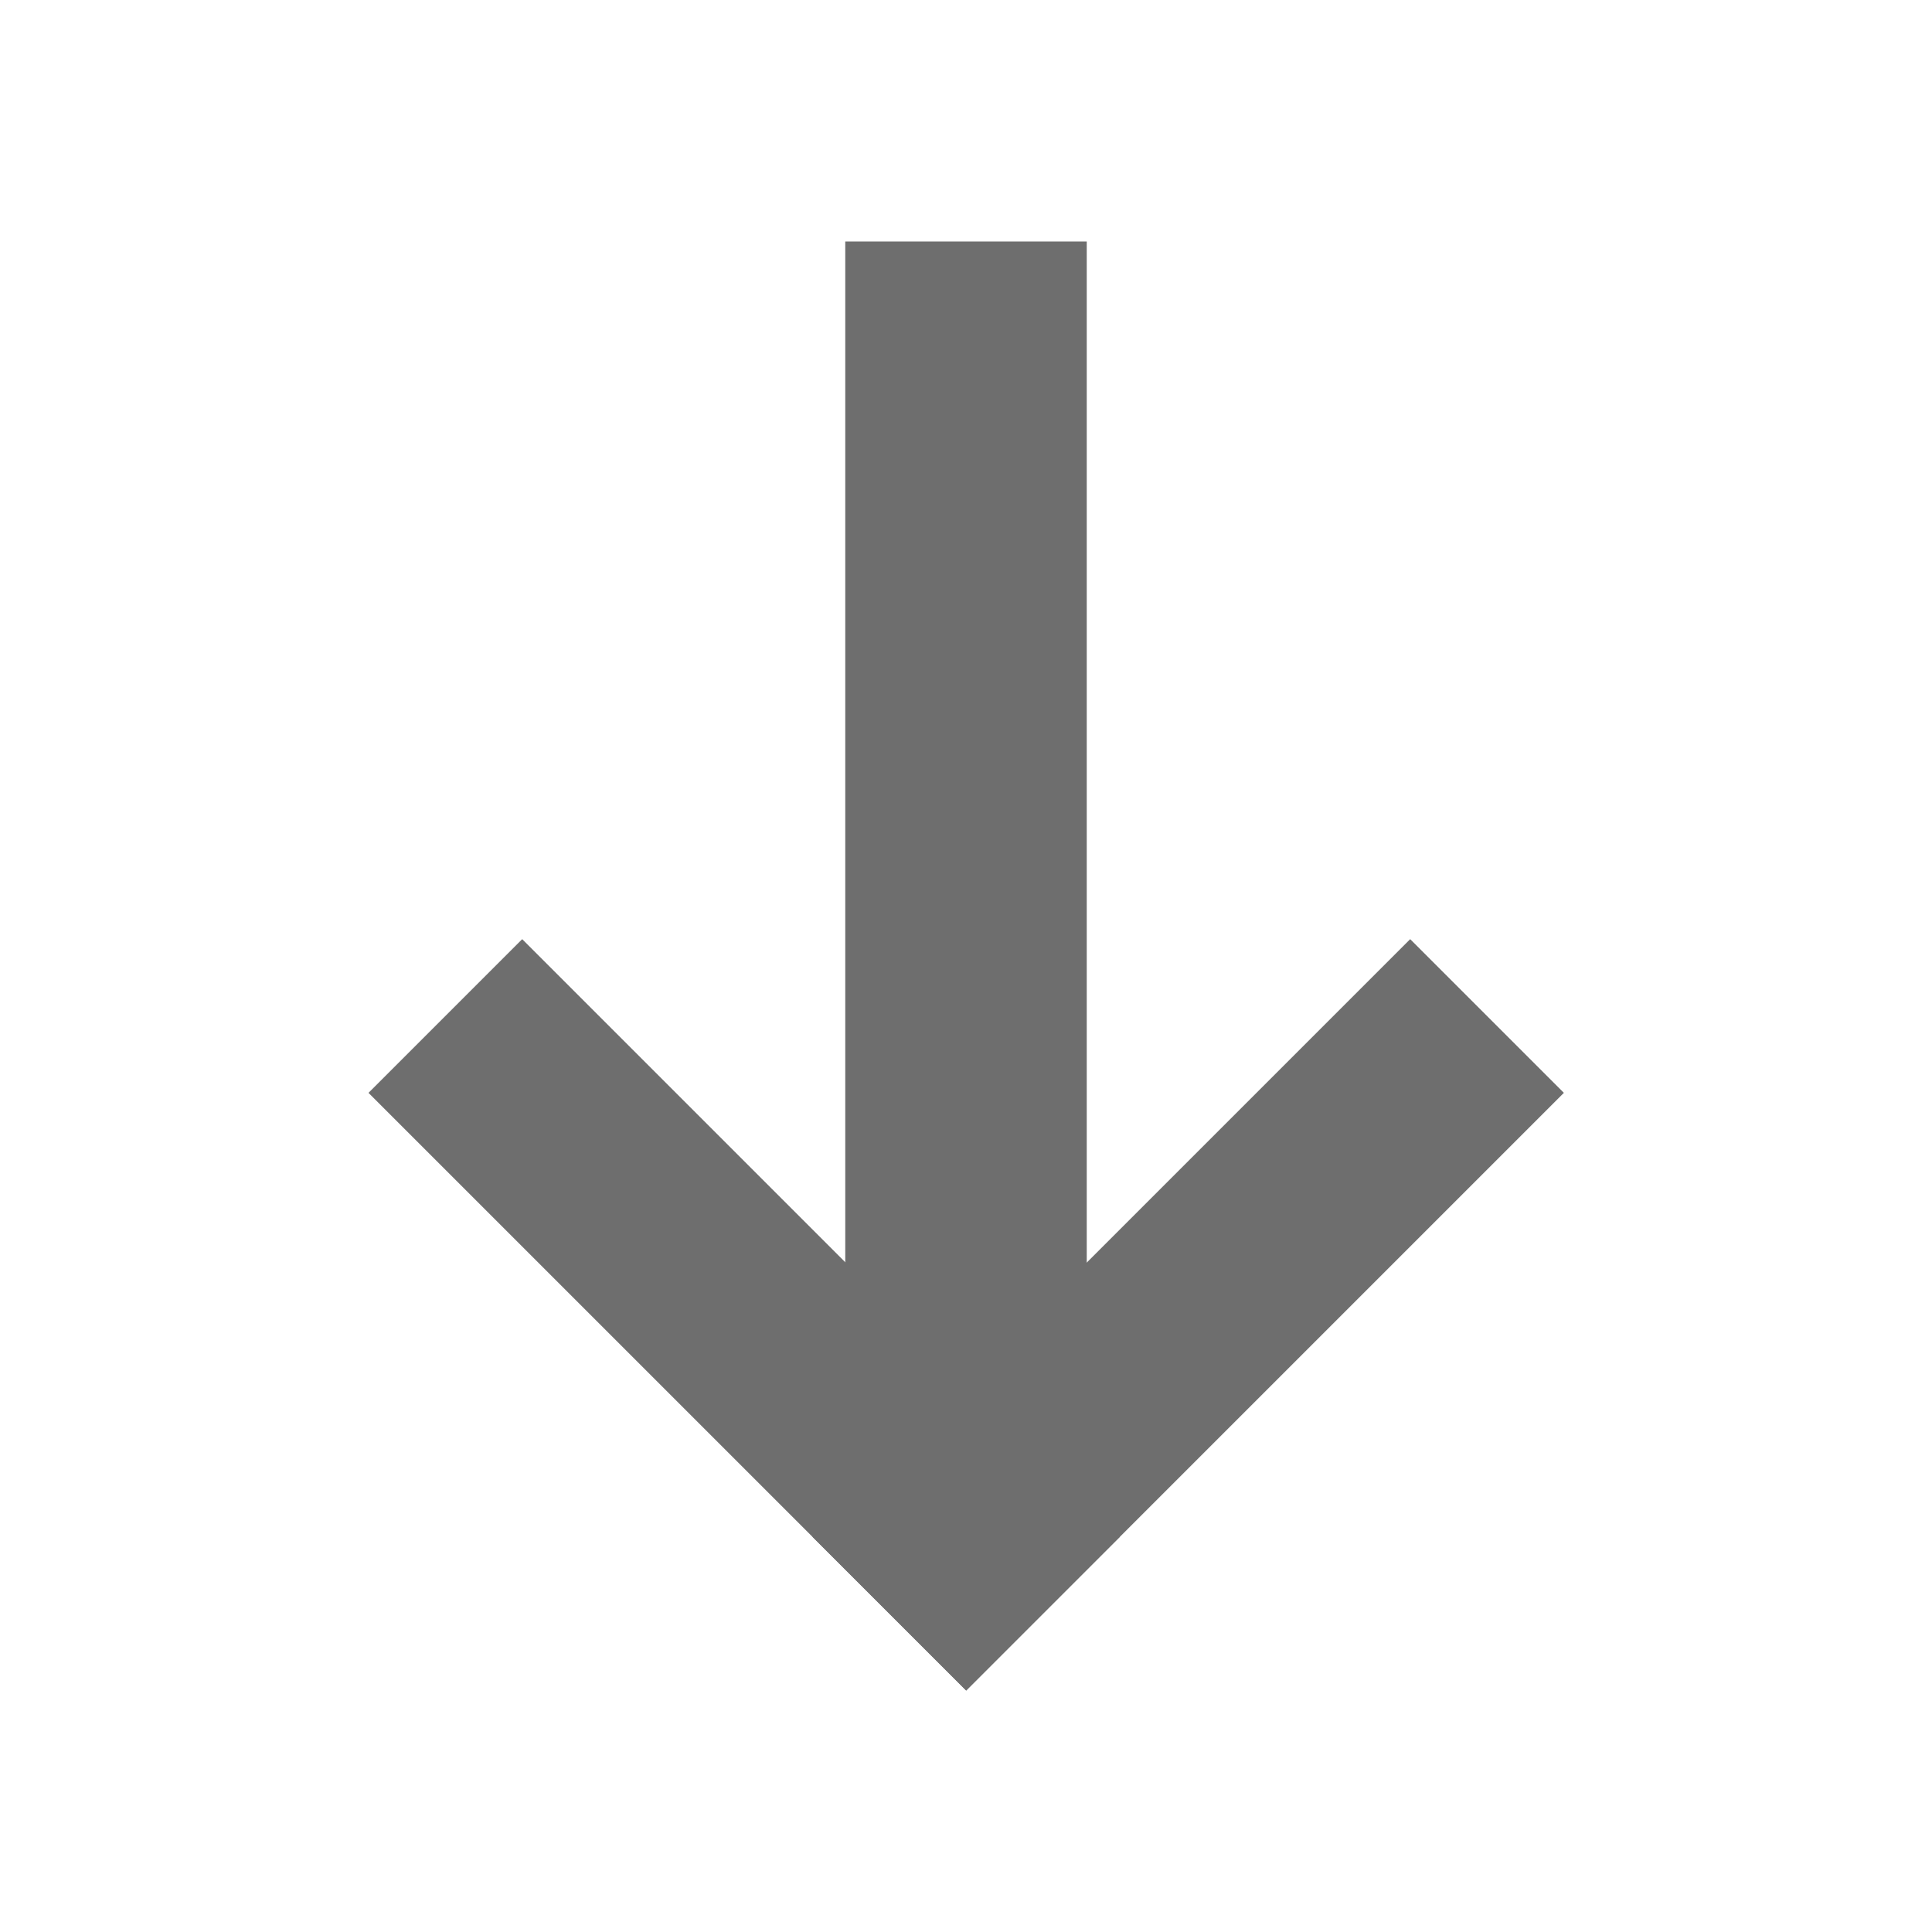
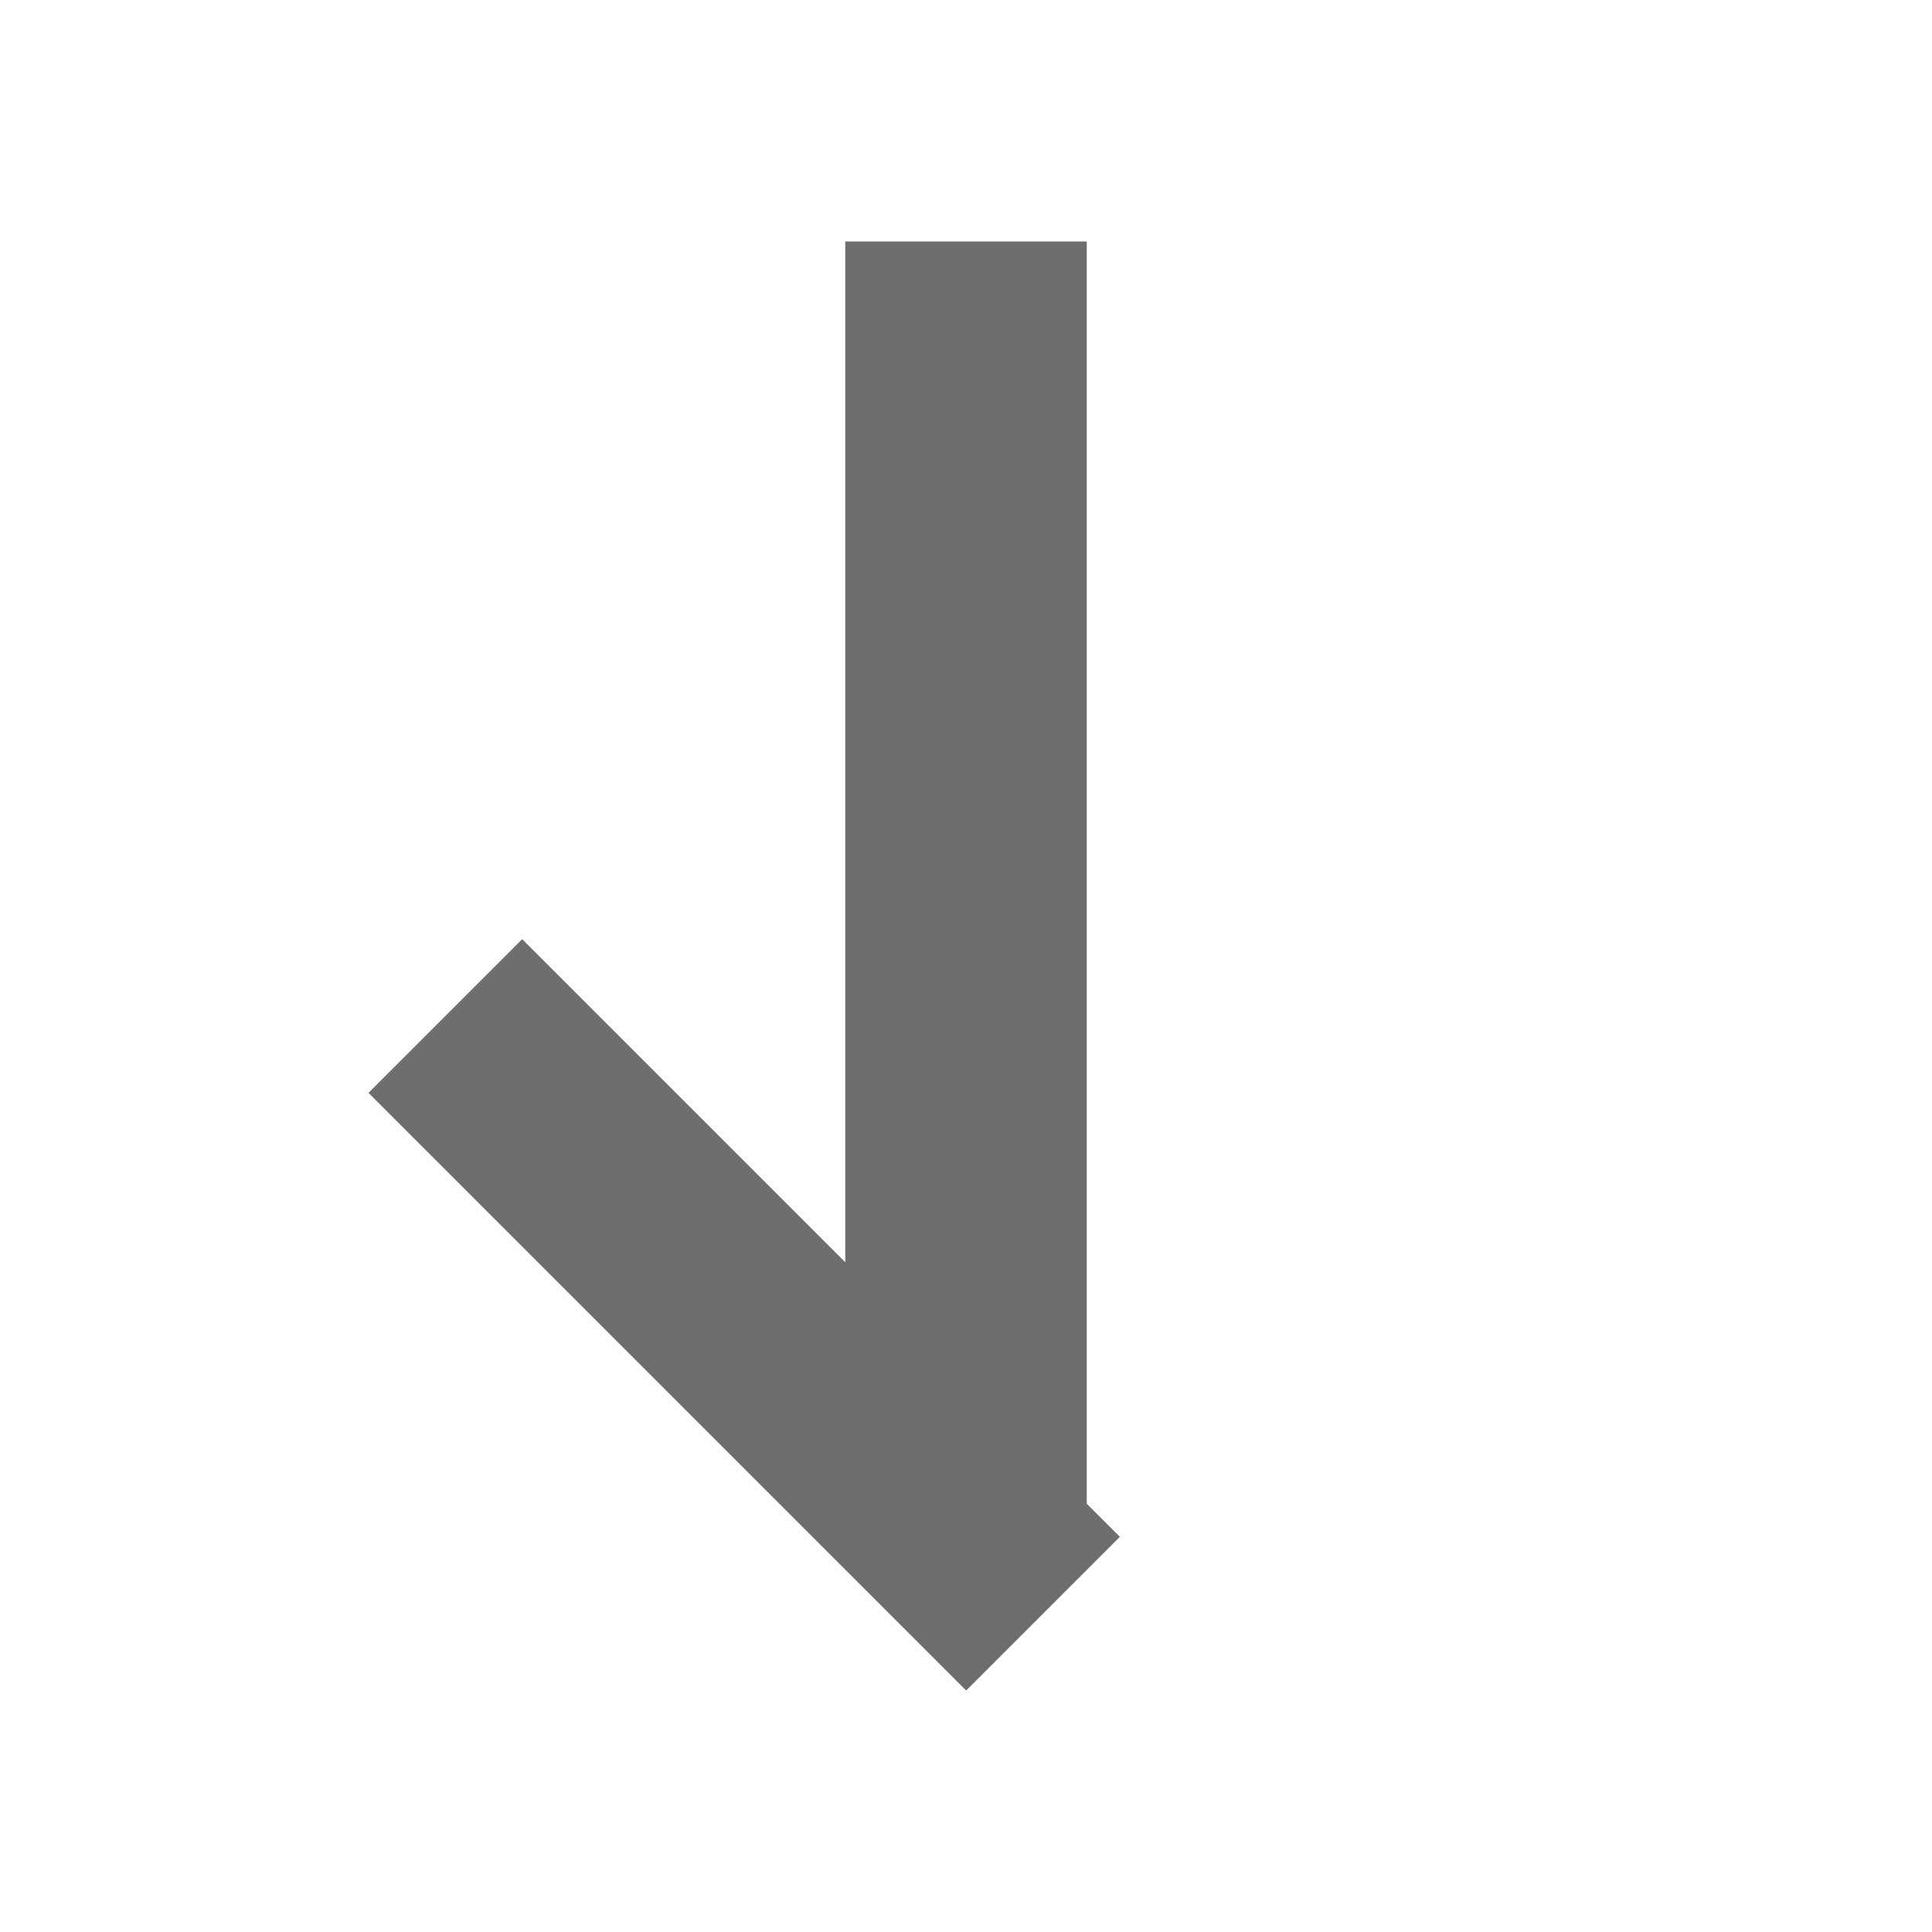
<svg xmlns="http://www.w3.org/2000/svg" width="16" height="16" viewBox="0 0 16 16">
  <g fill="#6E6E6E" fill-rule="evenodd" transform="matrix(0 -1 -1 0 13 14)">
    <rect width="11" height="2" x="1" y="4" />
    <g transform="translate(0 .02)">
-       <rect width="7" height="1.8" x="-.389" y="2.24" transform="rotate(-45 3.111 3.14)" />
      <rect width="1.8" height="7" x="2.211" y="3.317" transform="rotate(-45 3.111 6.817)" />
    </g>
  </g>
</svg>